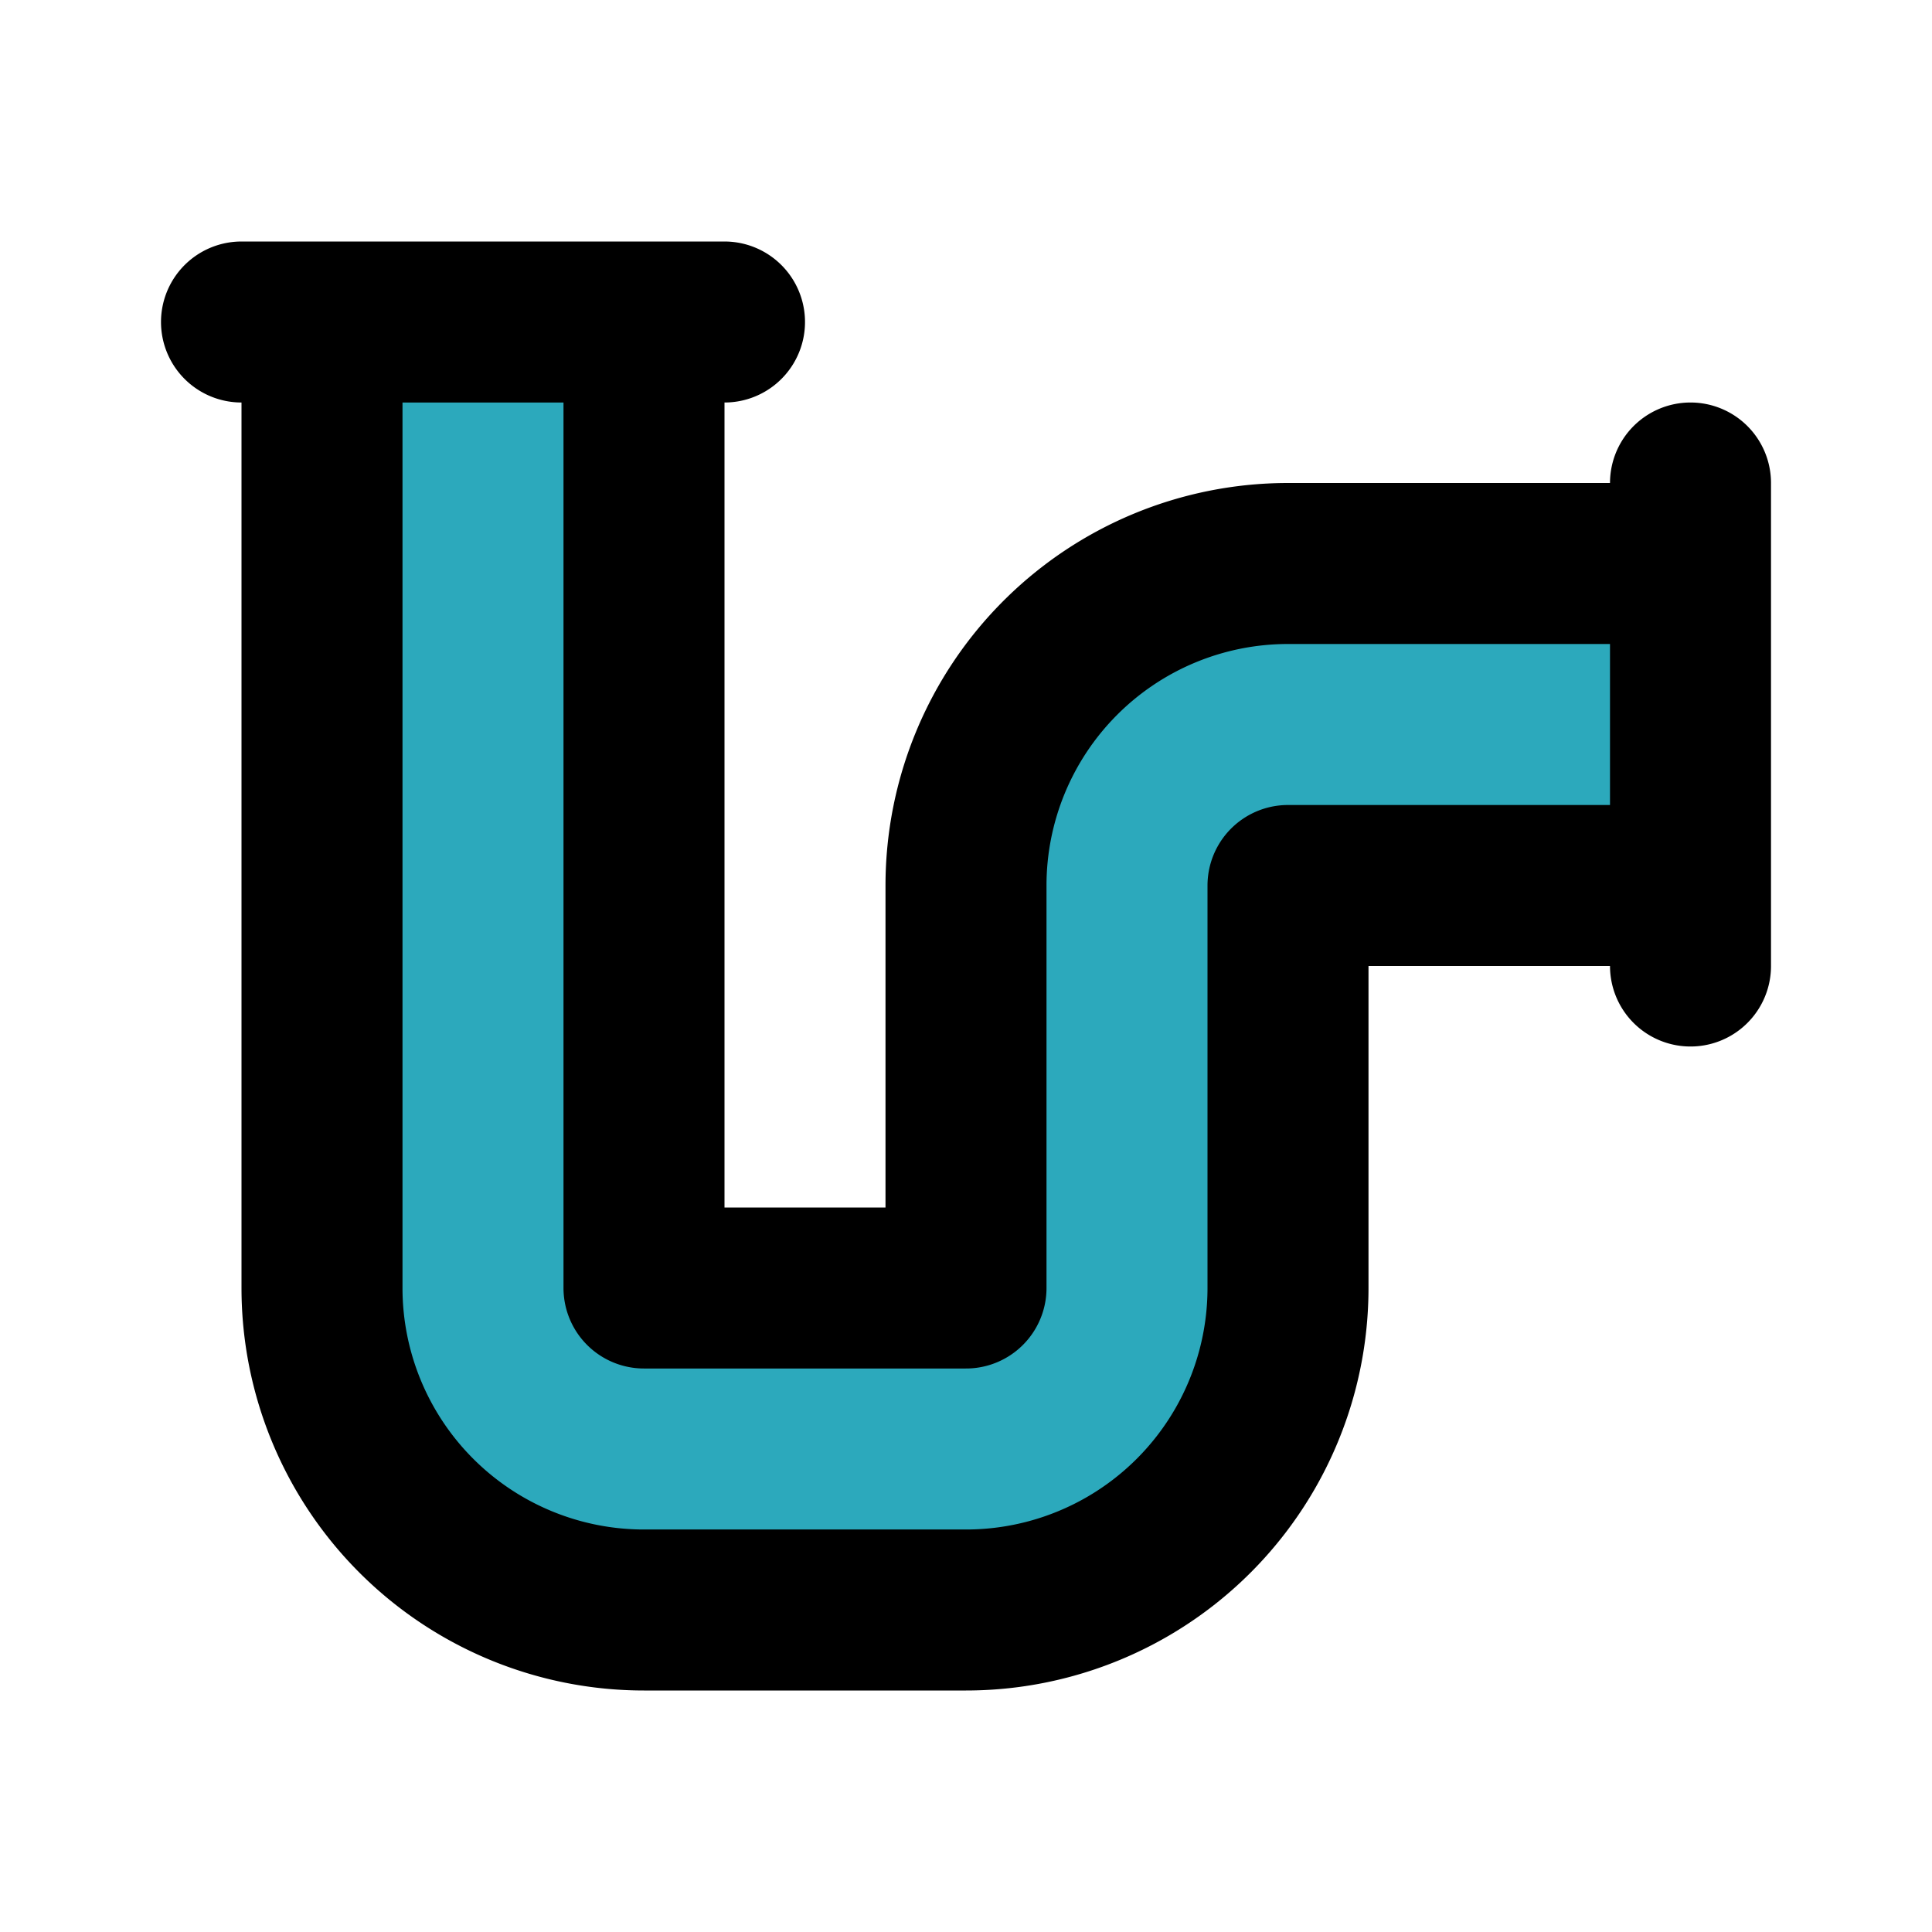
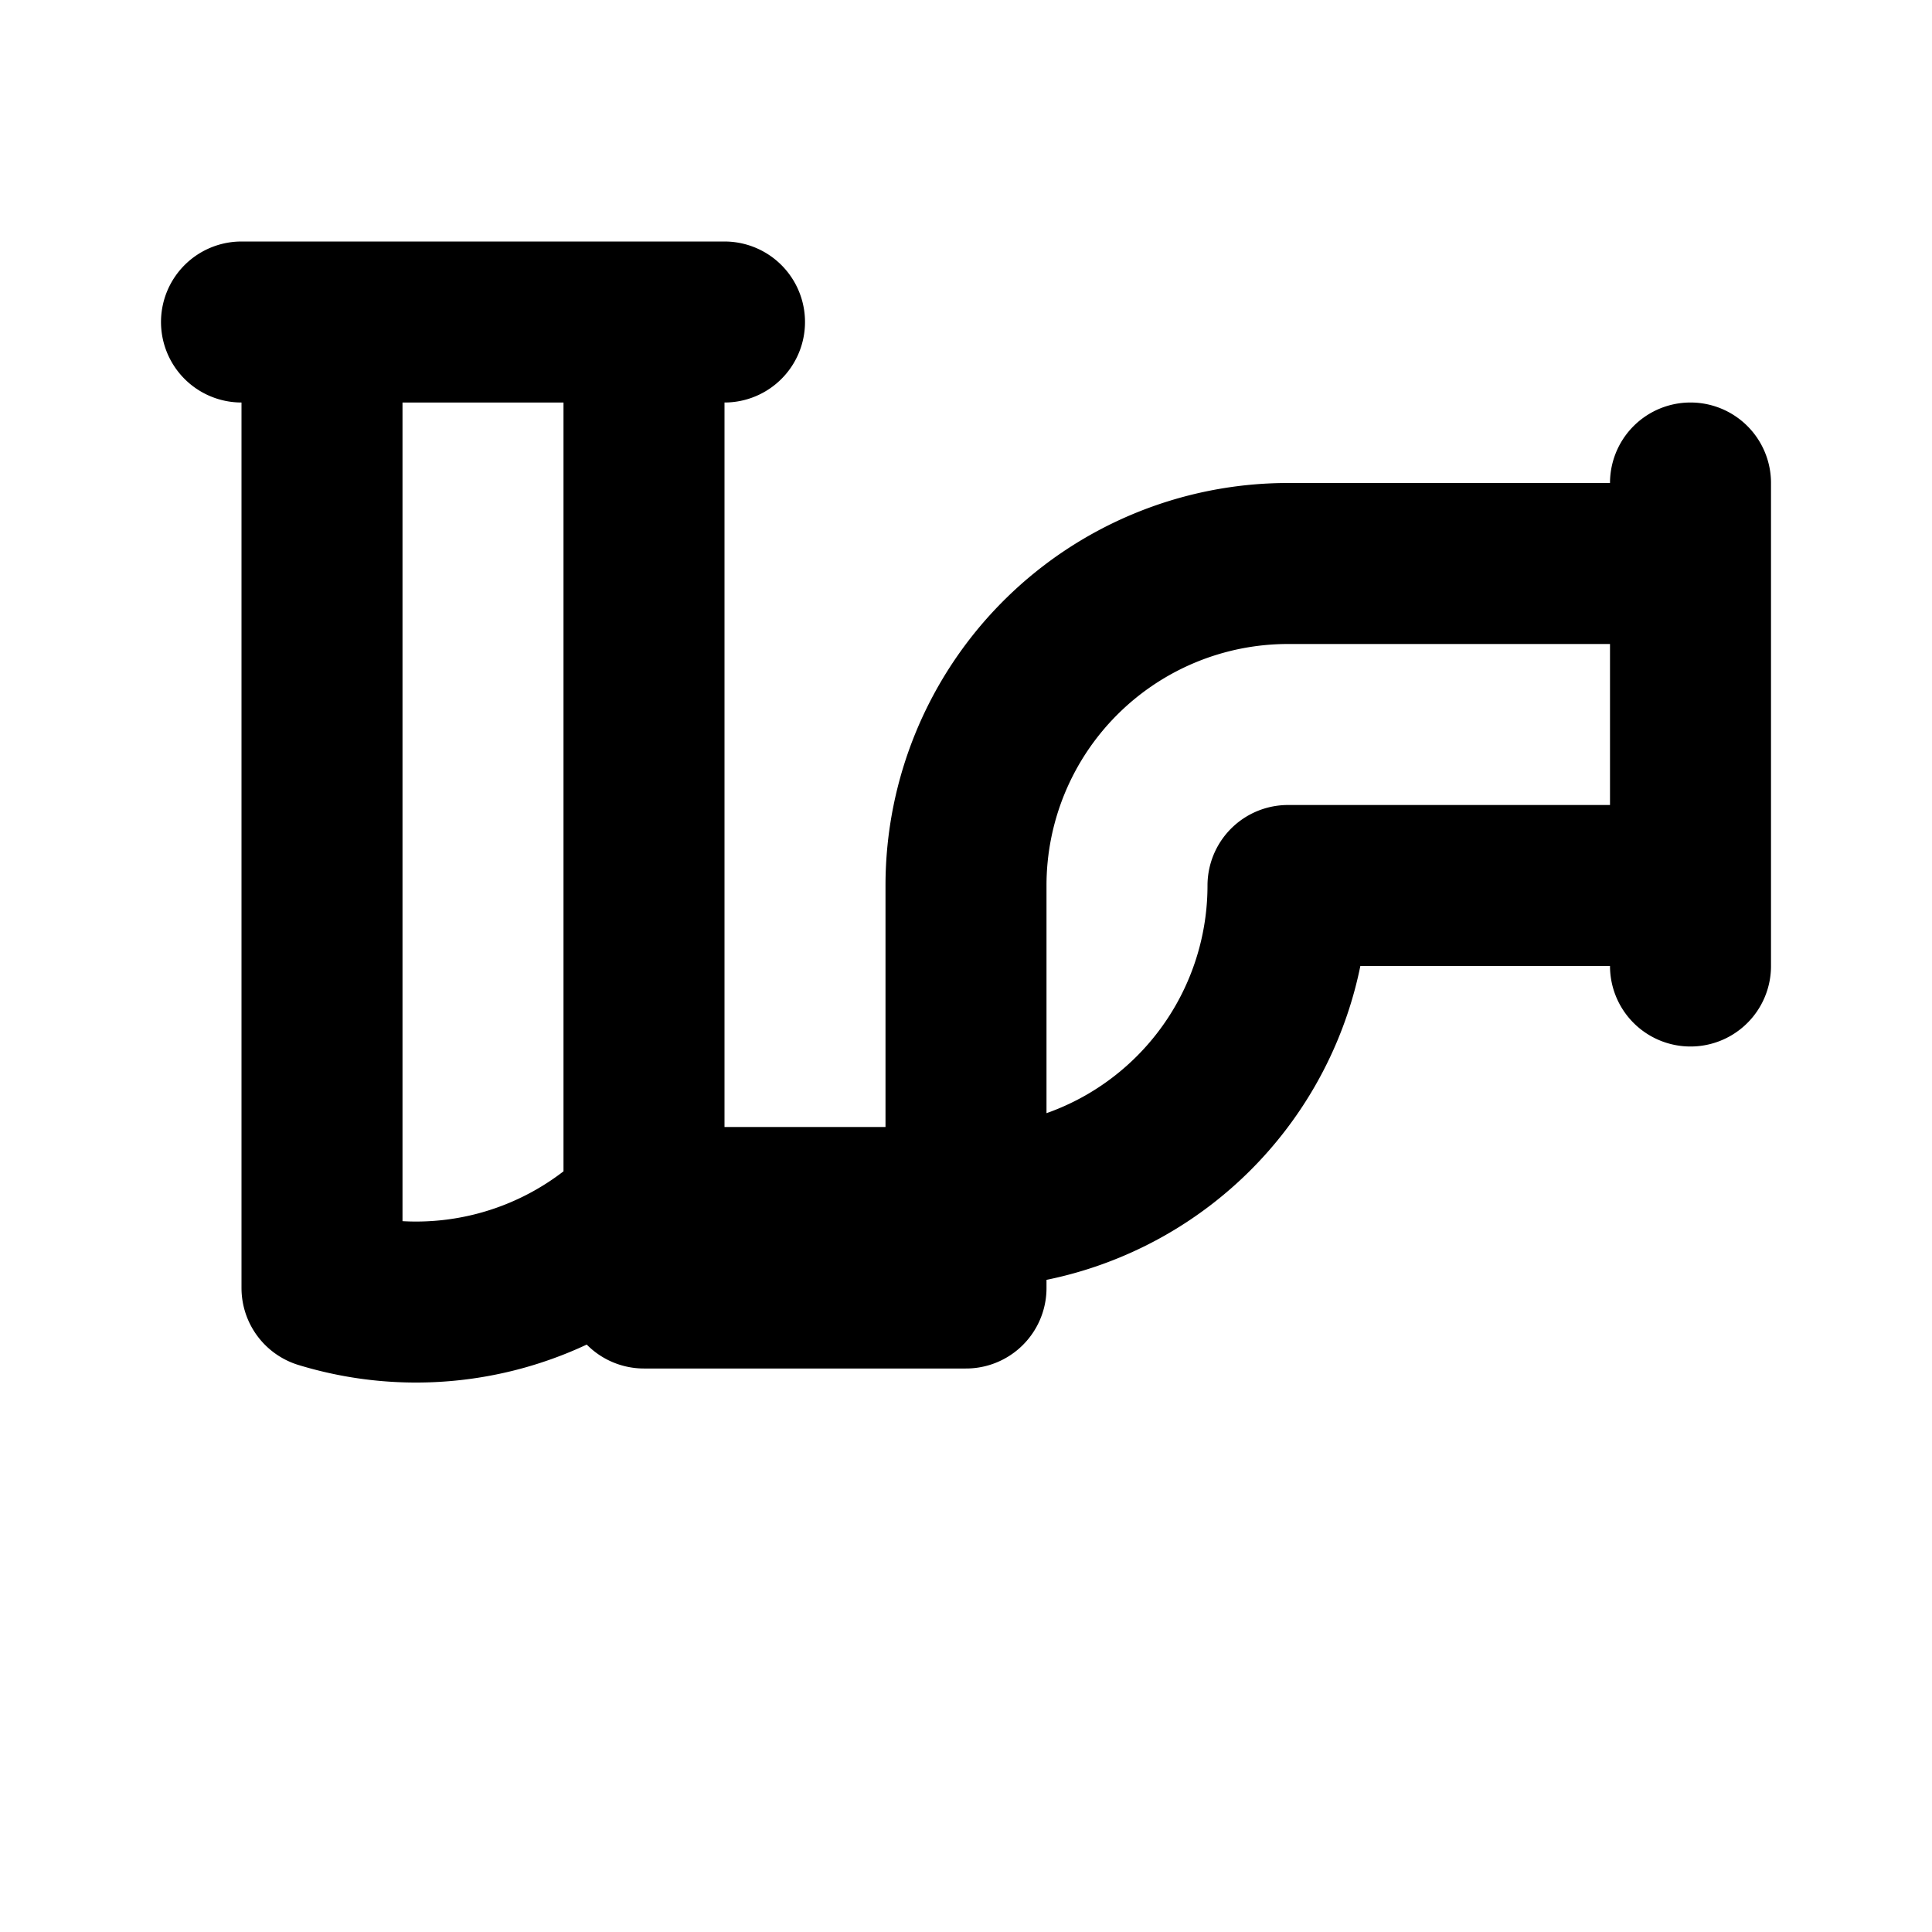
<svg xmlns="http://www.w3.org/2000/svg" fill="#000000" width="800px" height="800px" viewBox="0 0 24 24" id="pipe-4" data-name="Flat Line" class="icon flat-line">
-   <path id="secondary" d="M4,16V4H8V16h4V11a4,4,0,0,1,4-4h5v4H16v5a4,4,0,0,1-4,4H8A4,4,0,0,1,4,16Z" style="fill: rgb(44, 169, 188); stroke-width: 2;" />
-   <path id="primary" d="M4,16V4H8V16h4V11a4,4,0,0,1,4-4h5v4H16v5a4,4,0,0,1-4,4H8A4,4,0,0,1,4,16Zm17-4V6M9,4H3" style="fill: none; stroke: rgb(0, 0, 0); stroke-linecap: round; stroke-linejoin: round; stroke-width: 2;" />
+   <path id="primary" d="M4,16V4H8V16h4V11a4,4,0,0,1,4-4h5v4H16a4,4,0,0,1-4,4H8A4,4,0,0,1,4,16Zm17-4V6M9,4H3" style="fill: none; stroke: rgb(0, 0, 0); stroke-linecap: round; stroke-linejoin: round; stroke-width: 2;" />
</svg>